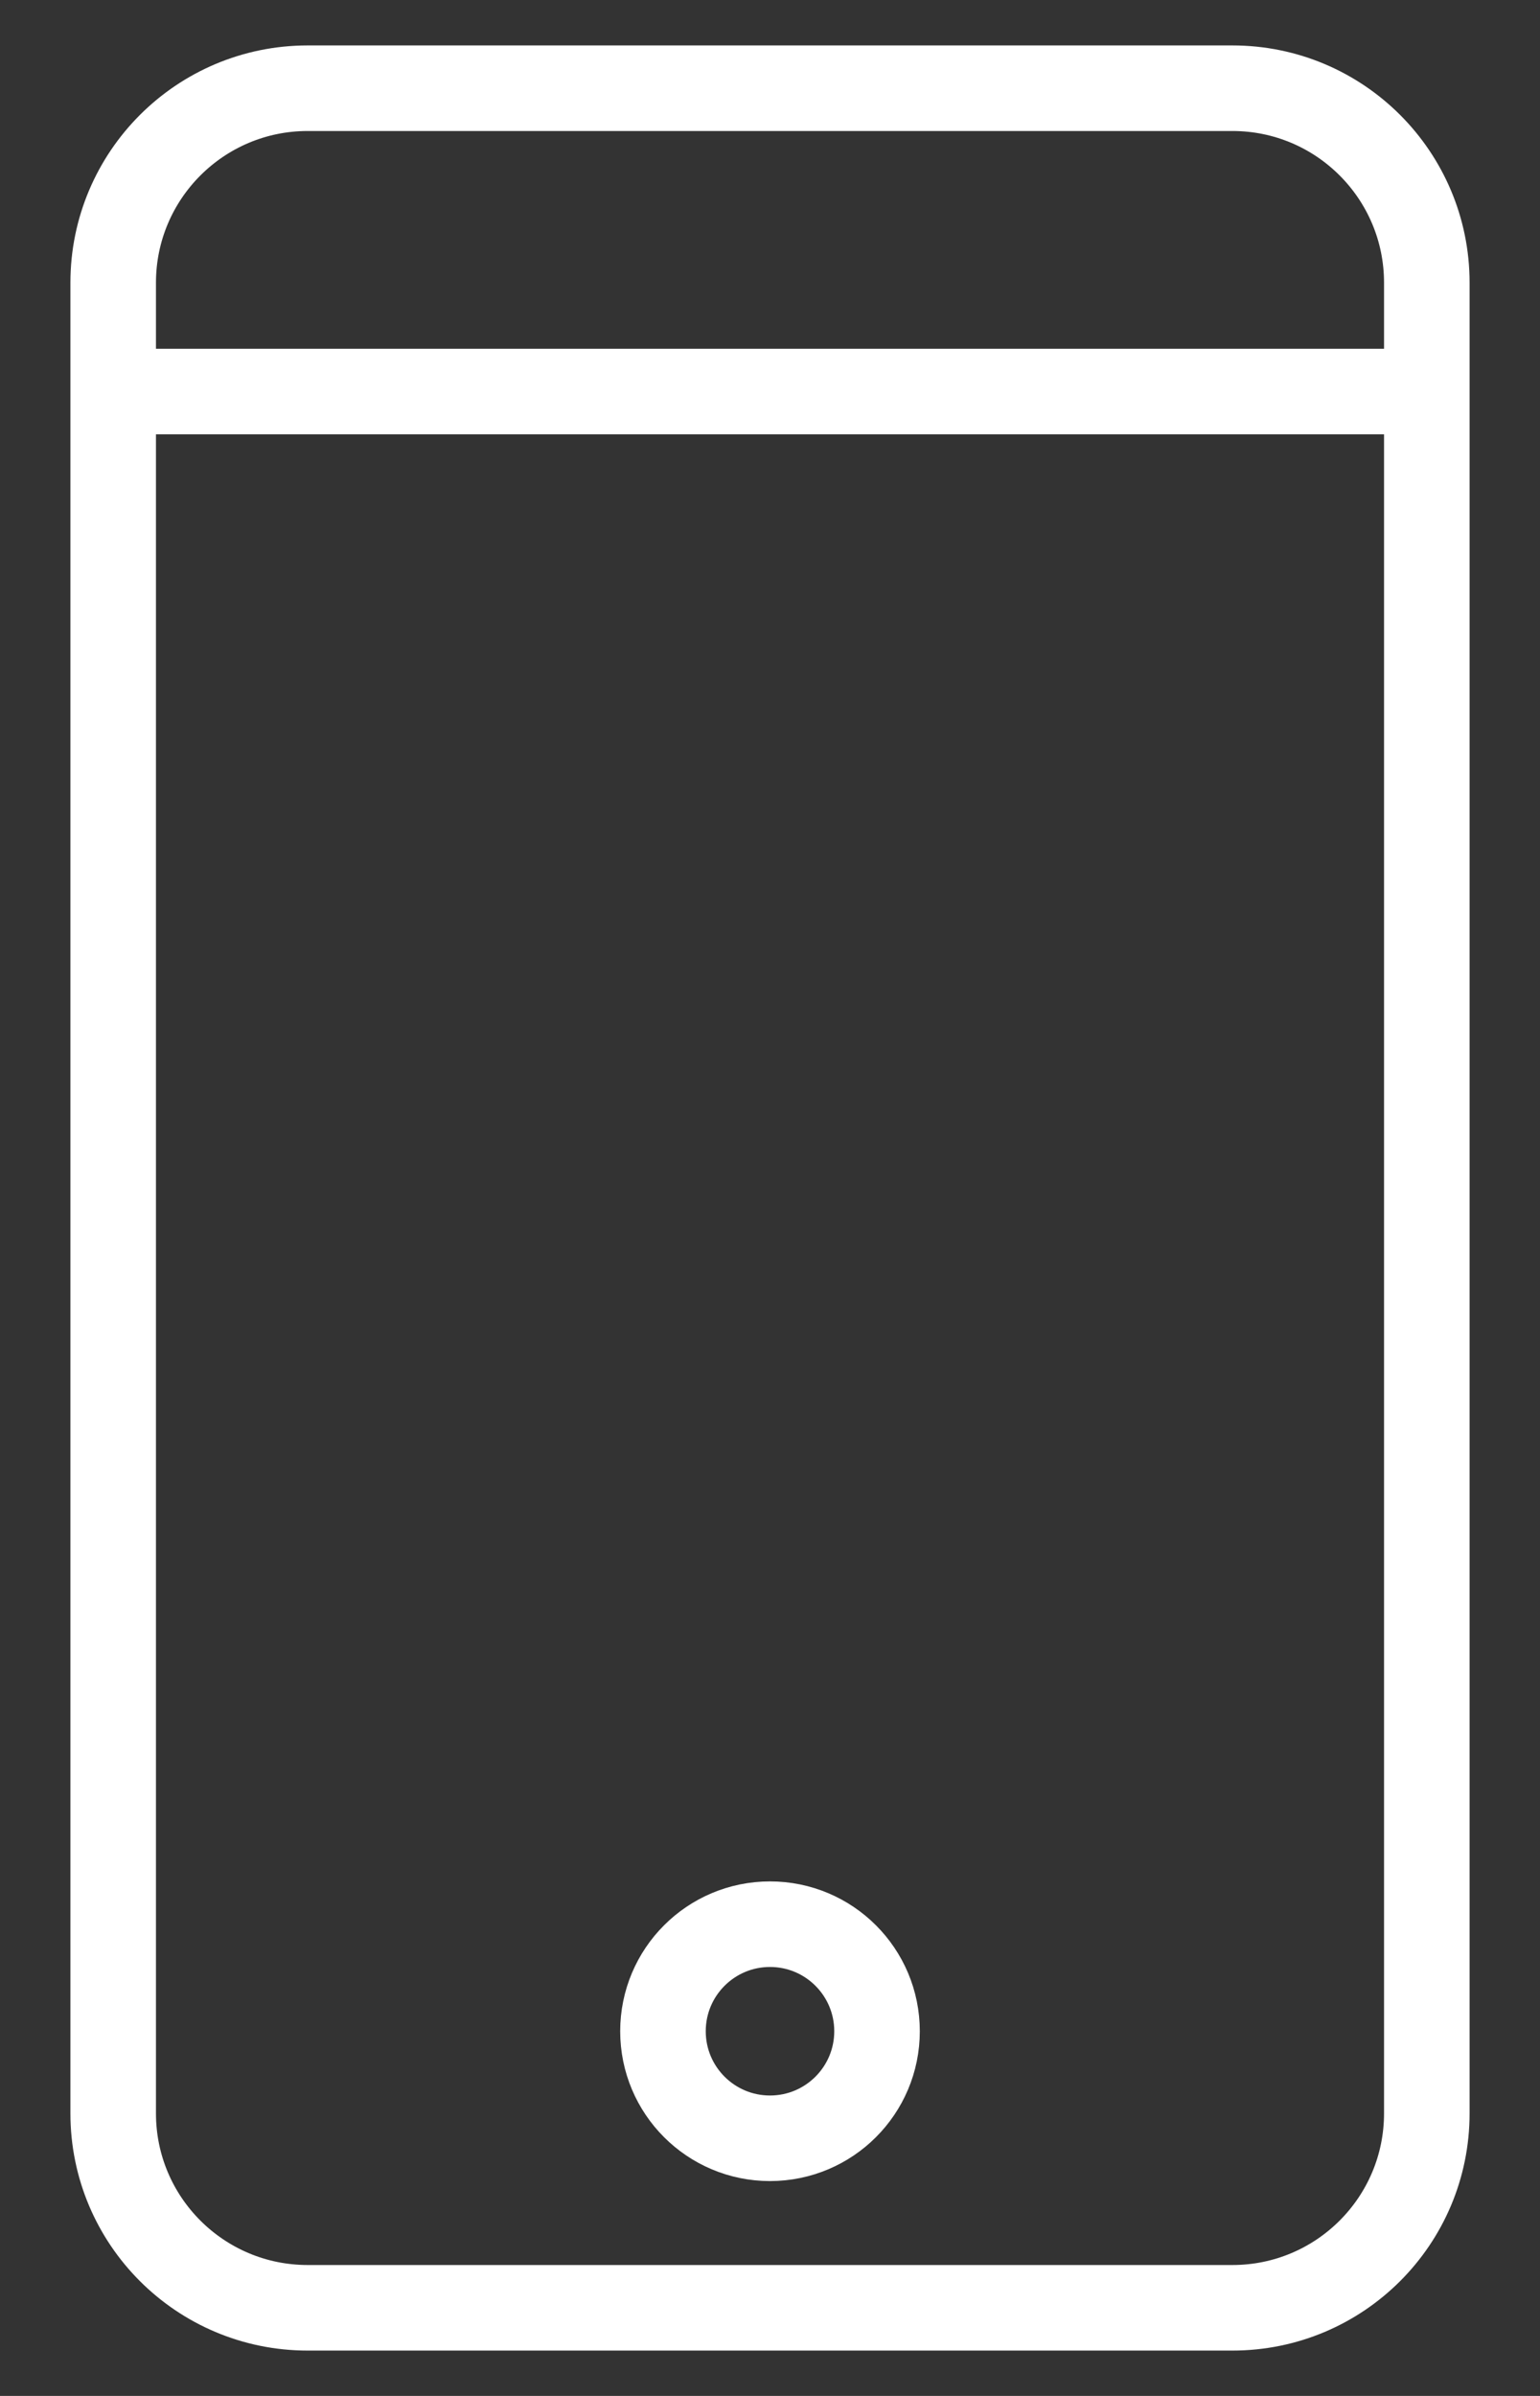
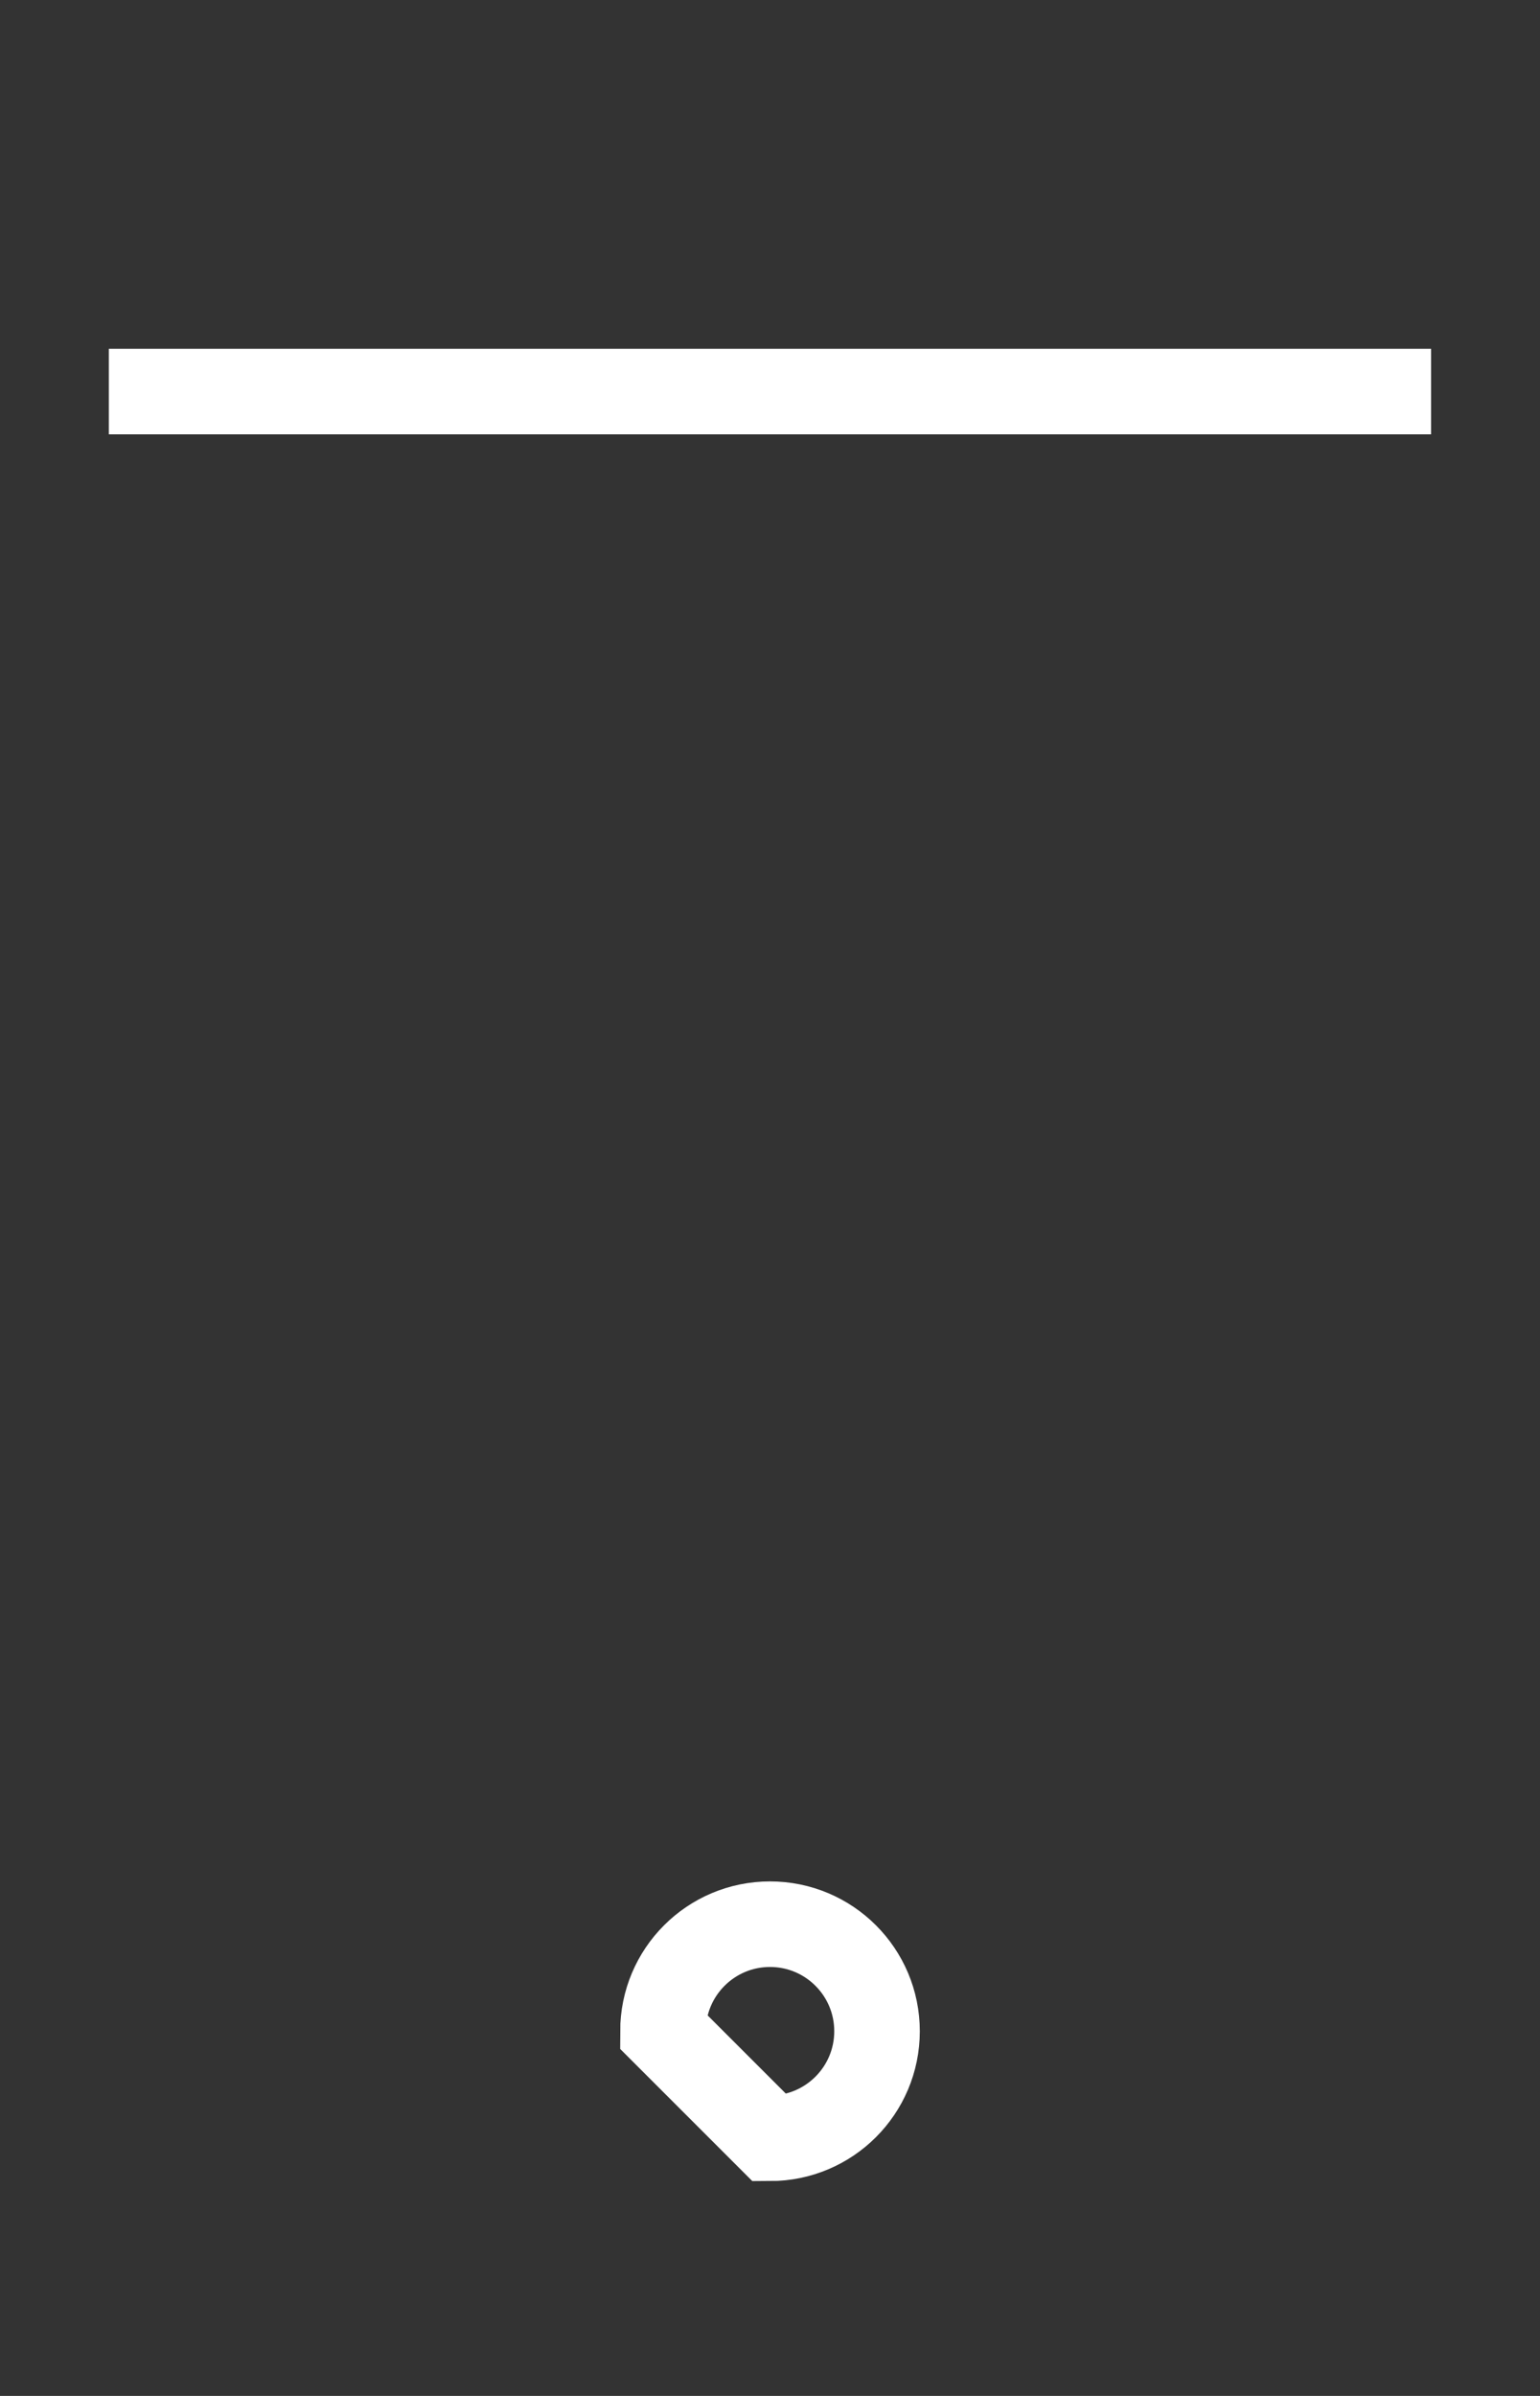
<svg xmlns="http://www.w3.org/2000/svg" width="18" height="28" viewBox="0 0 18 28" fill="none">
  <rect x="0" y="0" width="18" height="28" fill="#333333" stroke="none" />
-   <path d="M14.405 1.031H3.596C2.341 1.031 1.323 2.049 1.323 3.304V24.698C1.323 25.953 2.341 26.97 3.596 26.97H14.405C15.66 26.97 16.677 25.953 16.677 24.698V3.304C16.677 2.049 15.66 1.031 14.405 1.031Z" stroke="white" stroke-miterlimit="10" />
  <path d="M1.272 4.576H16.727" stroke="white" stroke-miterlimit="10" />
-   <path d="M9 24.989C9.691 24.989 10.251 24.429 10.251 23.738C10.251 23.047 9.691 22.487 9 22.487C8.309 22.487 7.749 23.047 7.749 23.738C7.749 24.429 8.309 24.989 9 24.989Z" stroke="white" stroke-miterlimit="10" />
+   <path d="M9 24.989C9.691 24.989 10.251 24.429 10.251 23.738C10.251 23.047 9.691 22.487 9 22.487C8.309 22.487 7.749 23.047 7.749 23.738Z" stroke="white" stroke-miterlimit="10" />
</svg>